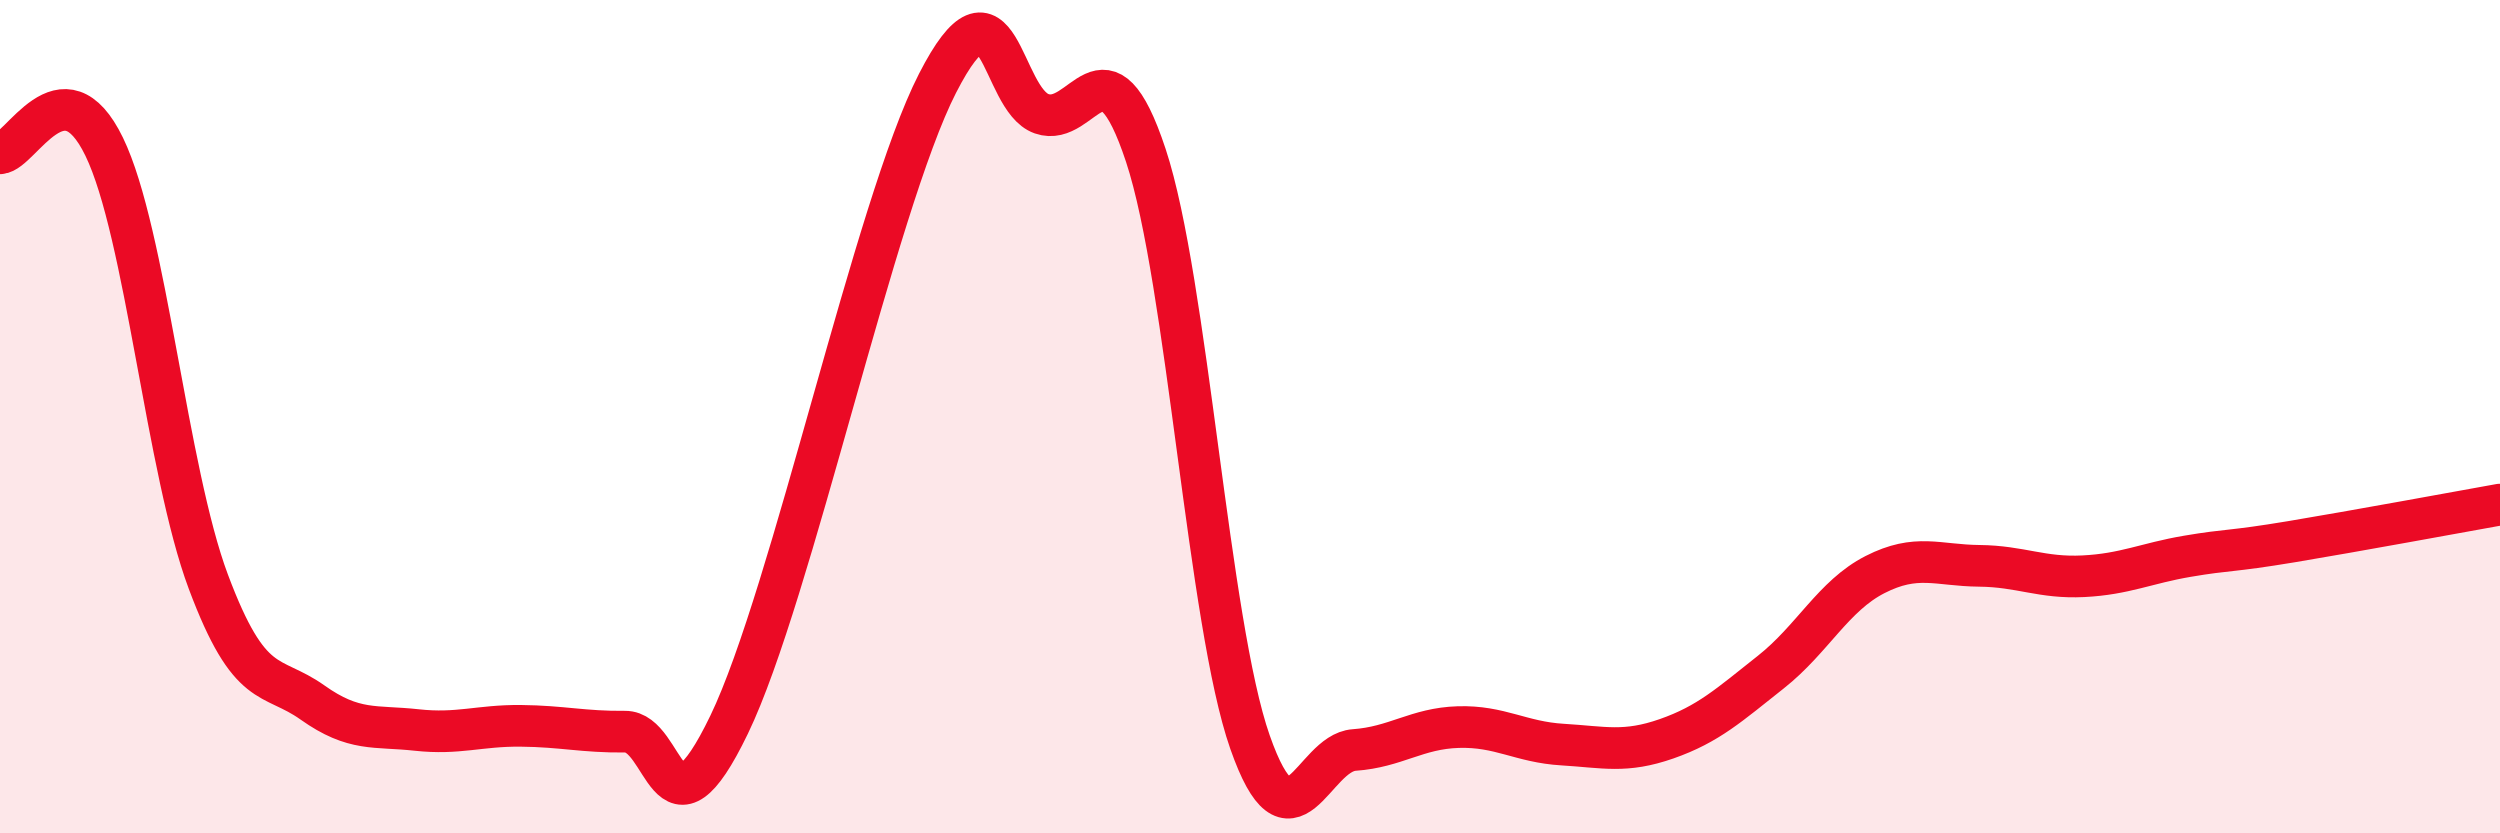
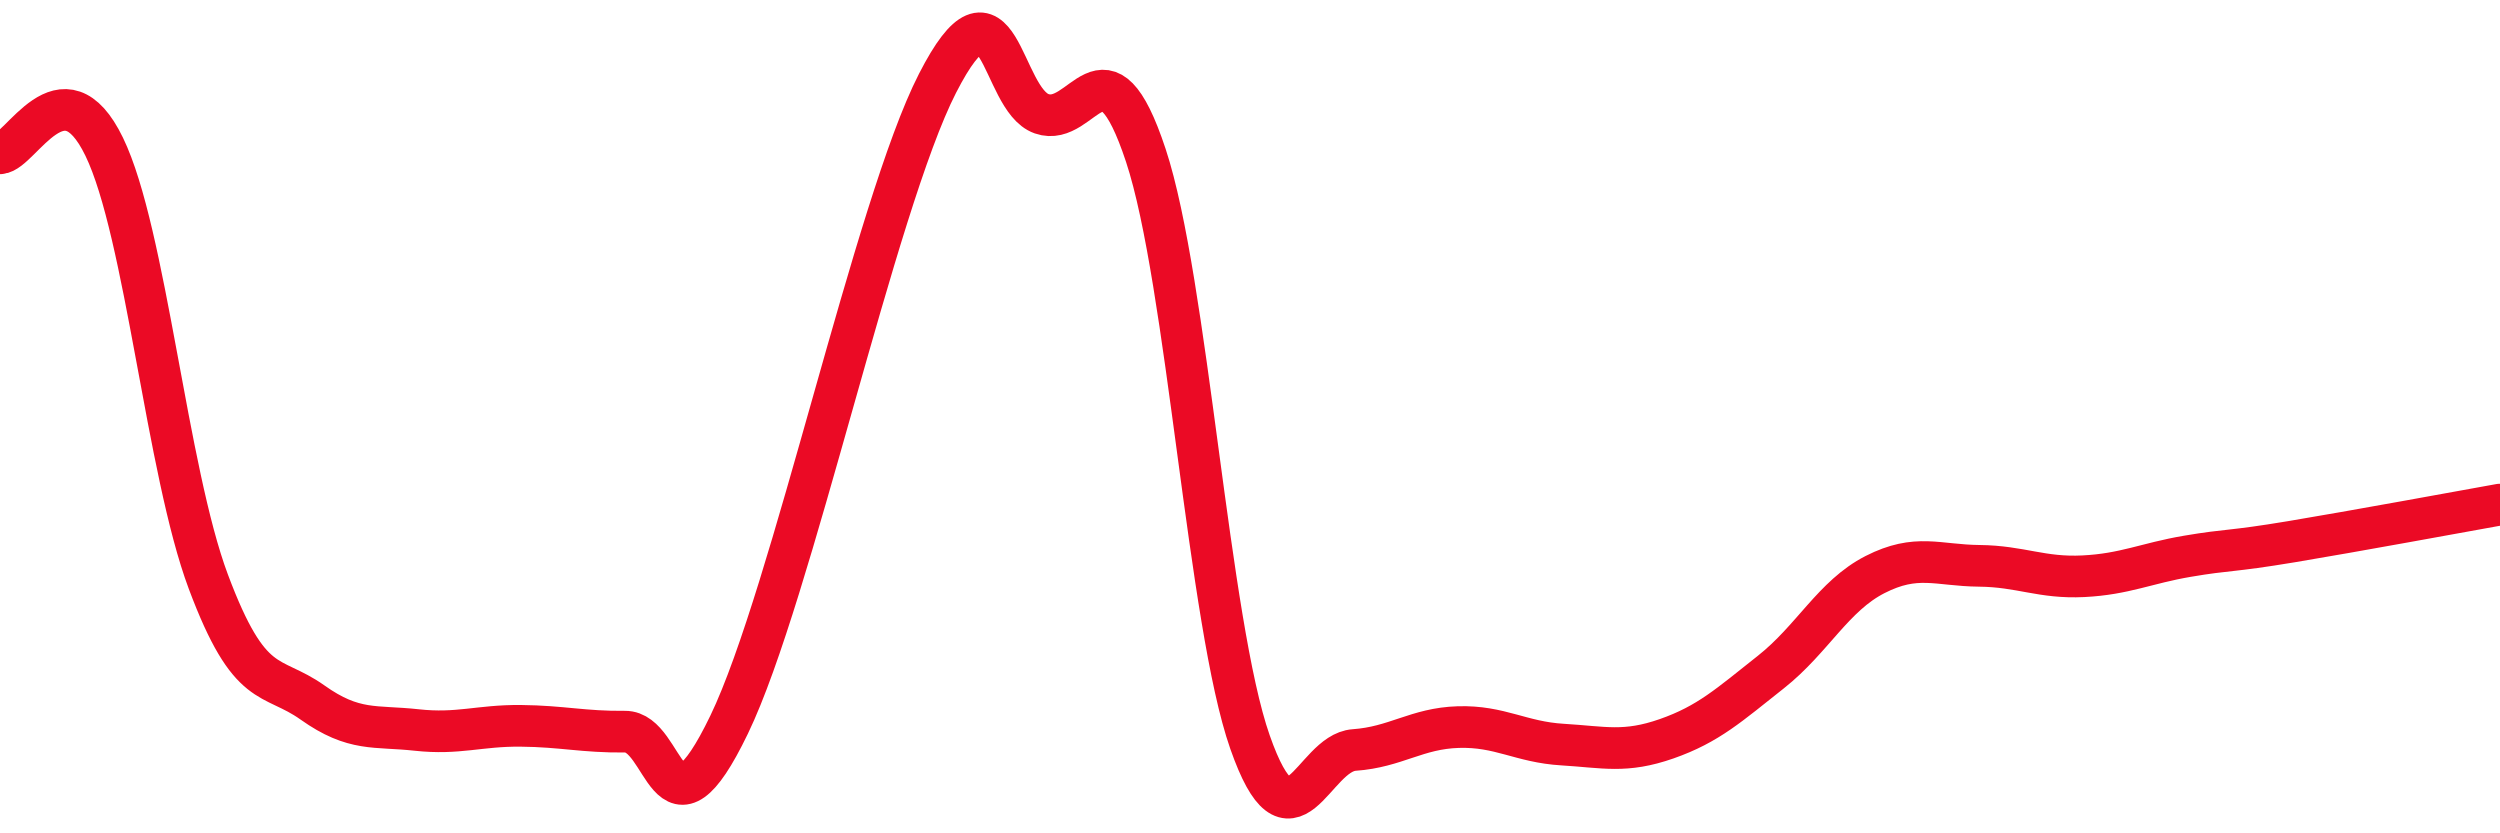
<svg xmlns="http://www.w3.org/2000/svg" width="60" height="20" viewBox="0 0 60 20">
-   <path d="M 0,3.68 C 0.5,3.65 1.5,1.46 2.5,3.52 C 3.5,5.58 4,11.29 5,13.96 C 6,16.63 6.5,16.15 7.5,16.86 C 8.5,17.57 9,17.41 10,17.52 C 11,17.63 11.5,17.41 12.5,17.42 C 13.5,17.43 14,17.57 15,17.56 C 16,17.55 16,20.5 17.5,17.39 C 19,14.28 21,4.93 22.5,2 C 24,-0.93 24,2.38 25,2.73 C 26,3.08 26.5,0.71 27.5,3.73 C 28.5,6.75 29,14.96 30,17.81 C 31,20.66 31.5,18.07 32.5,18 C 33.5,17.93 34,17.48 35,17.45 C 36,17.42 36.5,17.81 37.5,17.87 C 38.5,17.93 39,18.08 40,17.73 C 41,17.38 41.5,16.92 42.5,16.13 C 43.5,15.34 44,14.3 45,13.79 C 46,13.28 46.5,13.57 47.5,13.58 C 48.5,13.59 49,13.88 50,13.83 C 51,13.78 51.5,13.52 52.5,13.35 C 53.5,13.18 53.5,13.25 55,13 C 56.5,12.75 59,12.29 60,12.11L60 20L0 20Z" fill="#EB0A25" opacity="0.1" stroke-linecap="round" stroke-linejoin="round" />
  <path d="M 0,3.68 C 0.5,3.65 1.5,1.46 2.5,3.52 C 3.5,5.58 4,11.29 5,13.96 C 6,16.63 6.5,16.15 7.5,16.86 C 8.5,17.57 9,17.41 10,17.52 C 11,17.63 11.5,17.41 12.5,17.42 C 13.5,17.43 14,17.57 15,17.56 C 16,17.55 16,20.5 17.5,17.39 C 19,14.28 21,4.93 22.5,2 C 24,-0.93 24,2.38 25,2.73 C 26,3.08 26.5,0.71 27.5,3.73 C 28.5,6.75 29,14.96 30,17.81 C 31,20.66 31.5,18.07 32.5,18 C 33.5,17.93 34,17.48 35,17.45 C 36,17.42 36.5,17.81 37.5,17.87 C 38.5,17.93 39,18.08 40,17.73 C 41,17.38 41.5,16.92 42.5,16.13 C 43.5,15.34 44,14.3 45,13.79 C 46,13.28 46.5,13.57 47.5,13.58 C 48.5,13.59 49,13.88 50,13.83 C 51,13.78 51.5,13.52 52.5,13.35 C 53.5,13.18 53.5,13.25 55,13 C 56.5,12.75 59,12.29 60,12.11" stroke="#EB0A25" stroke-width="1" fill="none" stroke-linecap="round" stroke-linejoin="round" />
</svg>